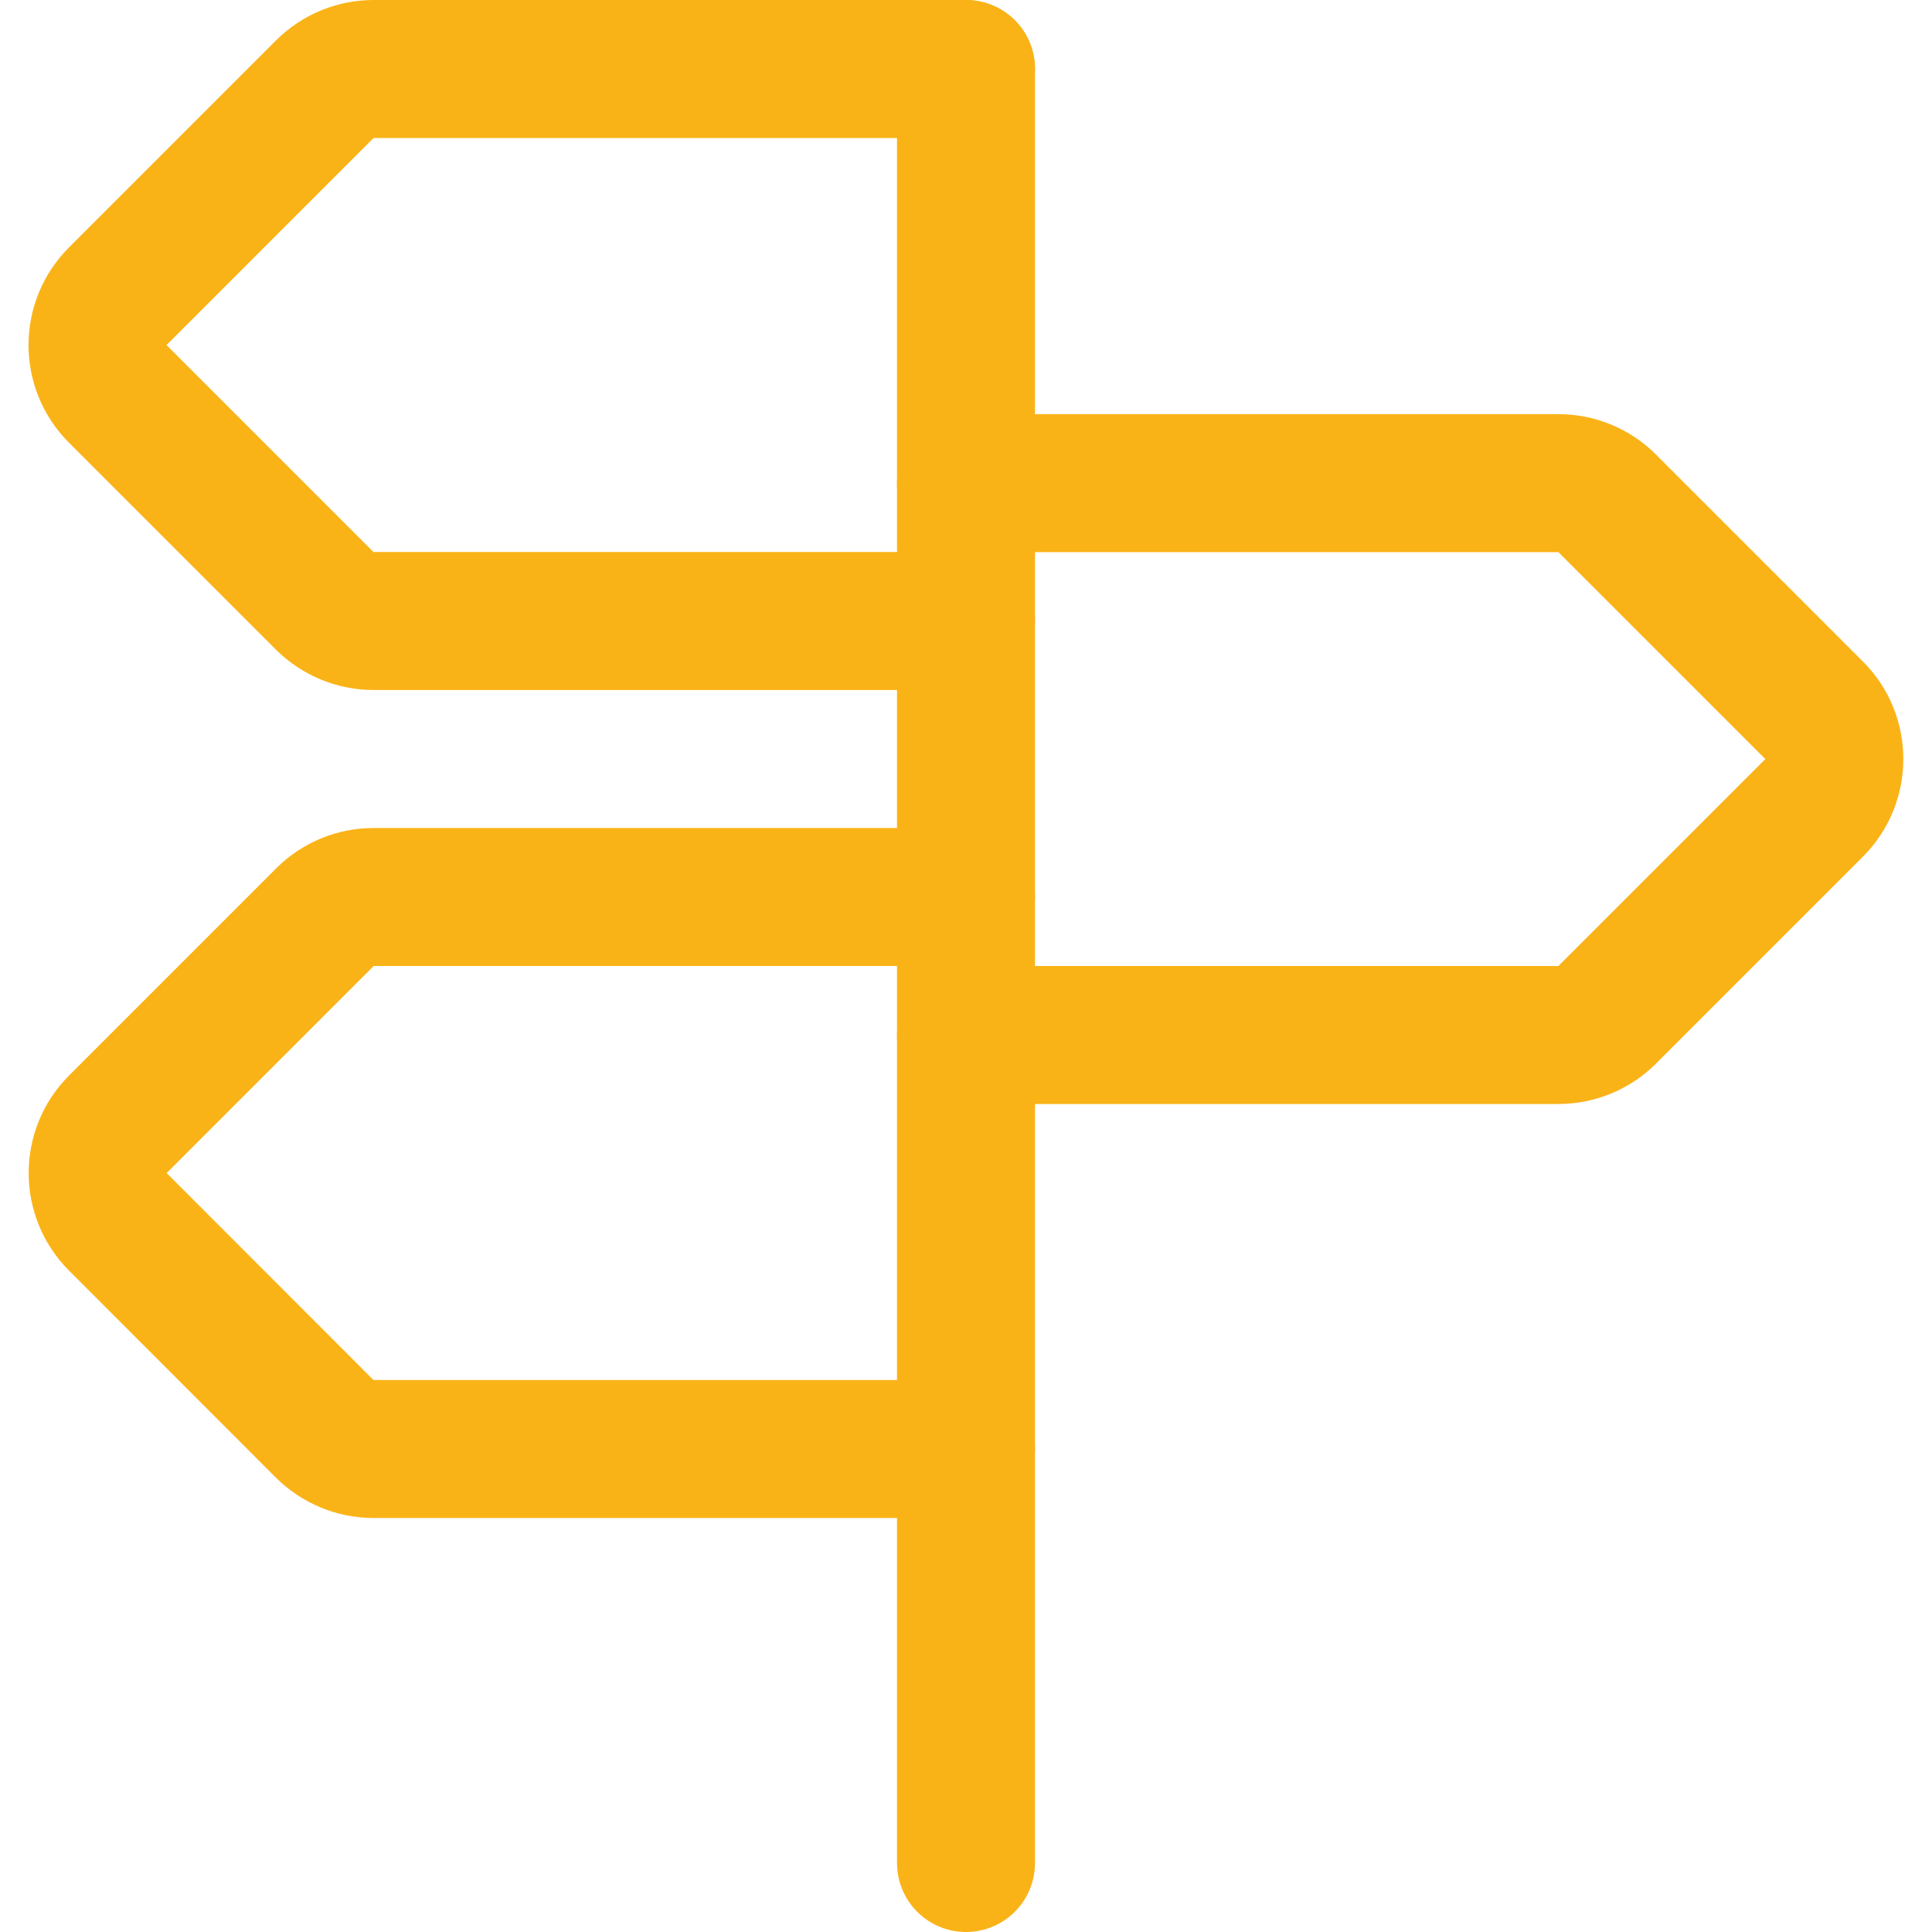
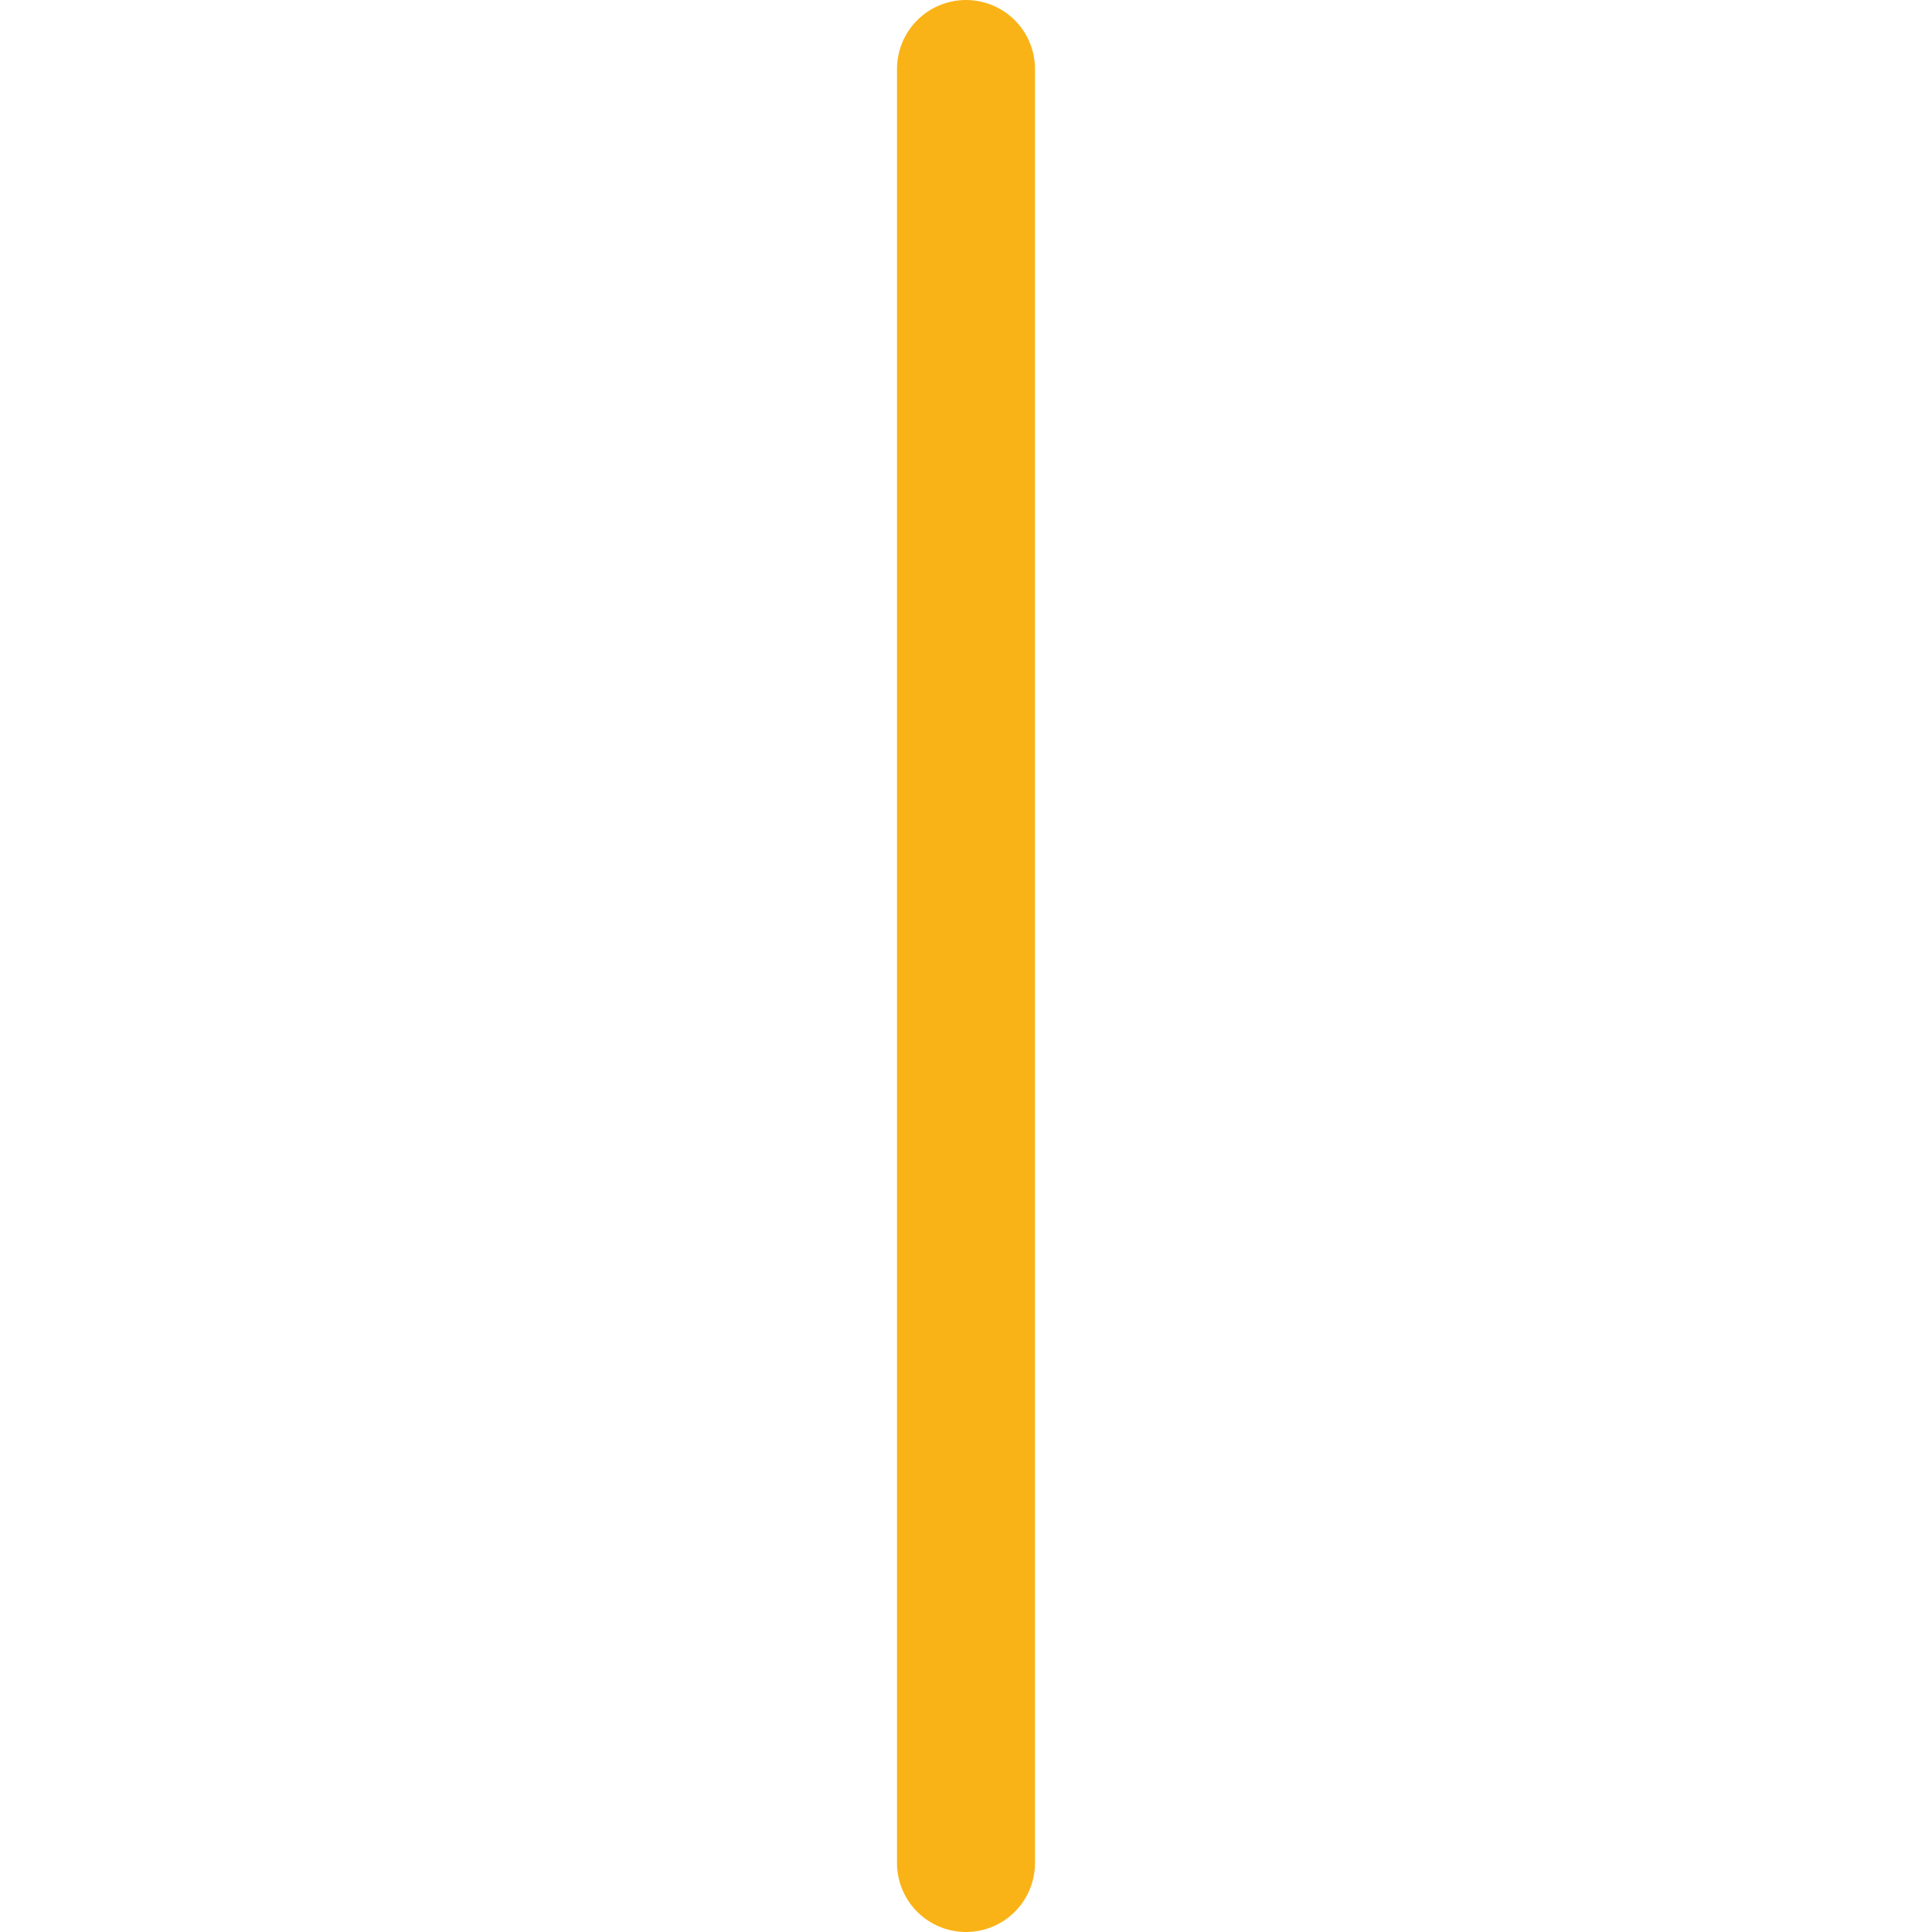
<svg xmlns="http://www.w3.org/2000/svg" fill="none" viewBox="0 0 14 14" height="14" width="14" id="Street-Sign--Streamline-Core.svg">
  <desc>Street Sign Streamline Icon: https://streamlinehq.com</desc>
  <g id="street-sign--crossroad-street-sign-metaphor-directions-travel-places">
-     <path id="Vector" stroke="#fab317" stroke-linecap="round" stroke-linejoin="round" d="M7 4.5H2.707c-0.133 0 -0.26 -0.053 -0.354 -0.146l-1.5 -1.5c-0.195 -0.195 -0.195 -0.512 0 -0.707L2.354 0.646C2.447 0.553 2.575 0.5 2.707 0.5H7" stroke-width="1" />
-     <path id="Vector_2" stroke="#fab317" stroke-linecap="round" stroke-linejoin="round" d="M7 7.5h4.293c0.133 0 0.26 -0.053 0.353 -0.146l1.5 -1.5c0.195 -0.195 0.195 -0.512 0 -0.707l-1.5 -1.5c-0.094 -0.094 -0.221 -0.146 -0.353 -0.146H7" stroke-width="1" />
-     <path id="Vector_3" stroke="#fab317" stroke-linecap="round" stroke-linejoin="round" d="M7 10.5H2.707c-0.133 0 -0.26 -0.053 -0.354 -0.146L0.854 8.854c-0.195 -0.195 -0.195 -0.512 0 -0.707l1.5 -1.5C2.447 6.553 2.575 6.5 2.707 6.5H7" stroke-width="1" />
    <path id="Vector_4" stroke="#fab317" stroke-linecap="round" stroke-linejoin="round" d="M7 0.5v13" stroke-width="1" />
  </g>
</svg>